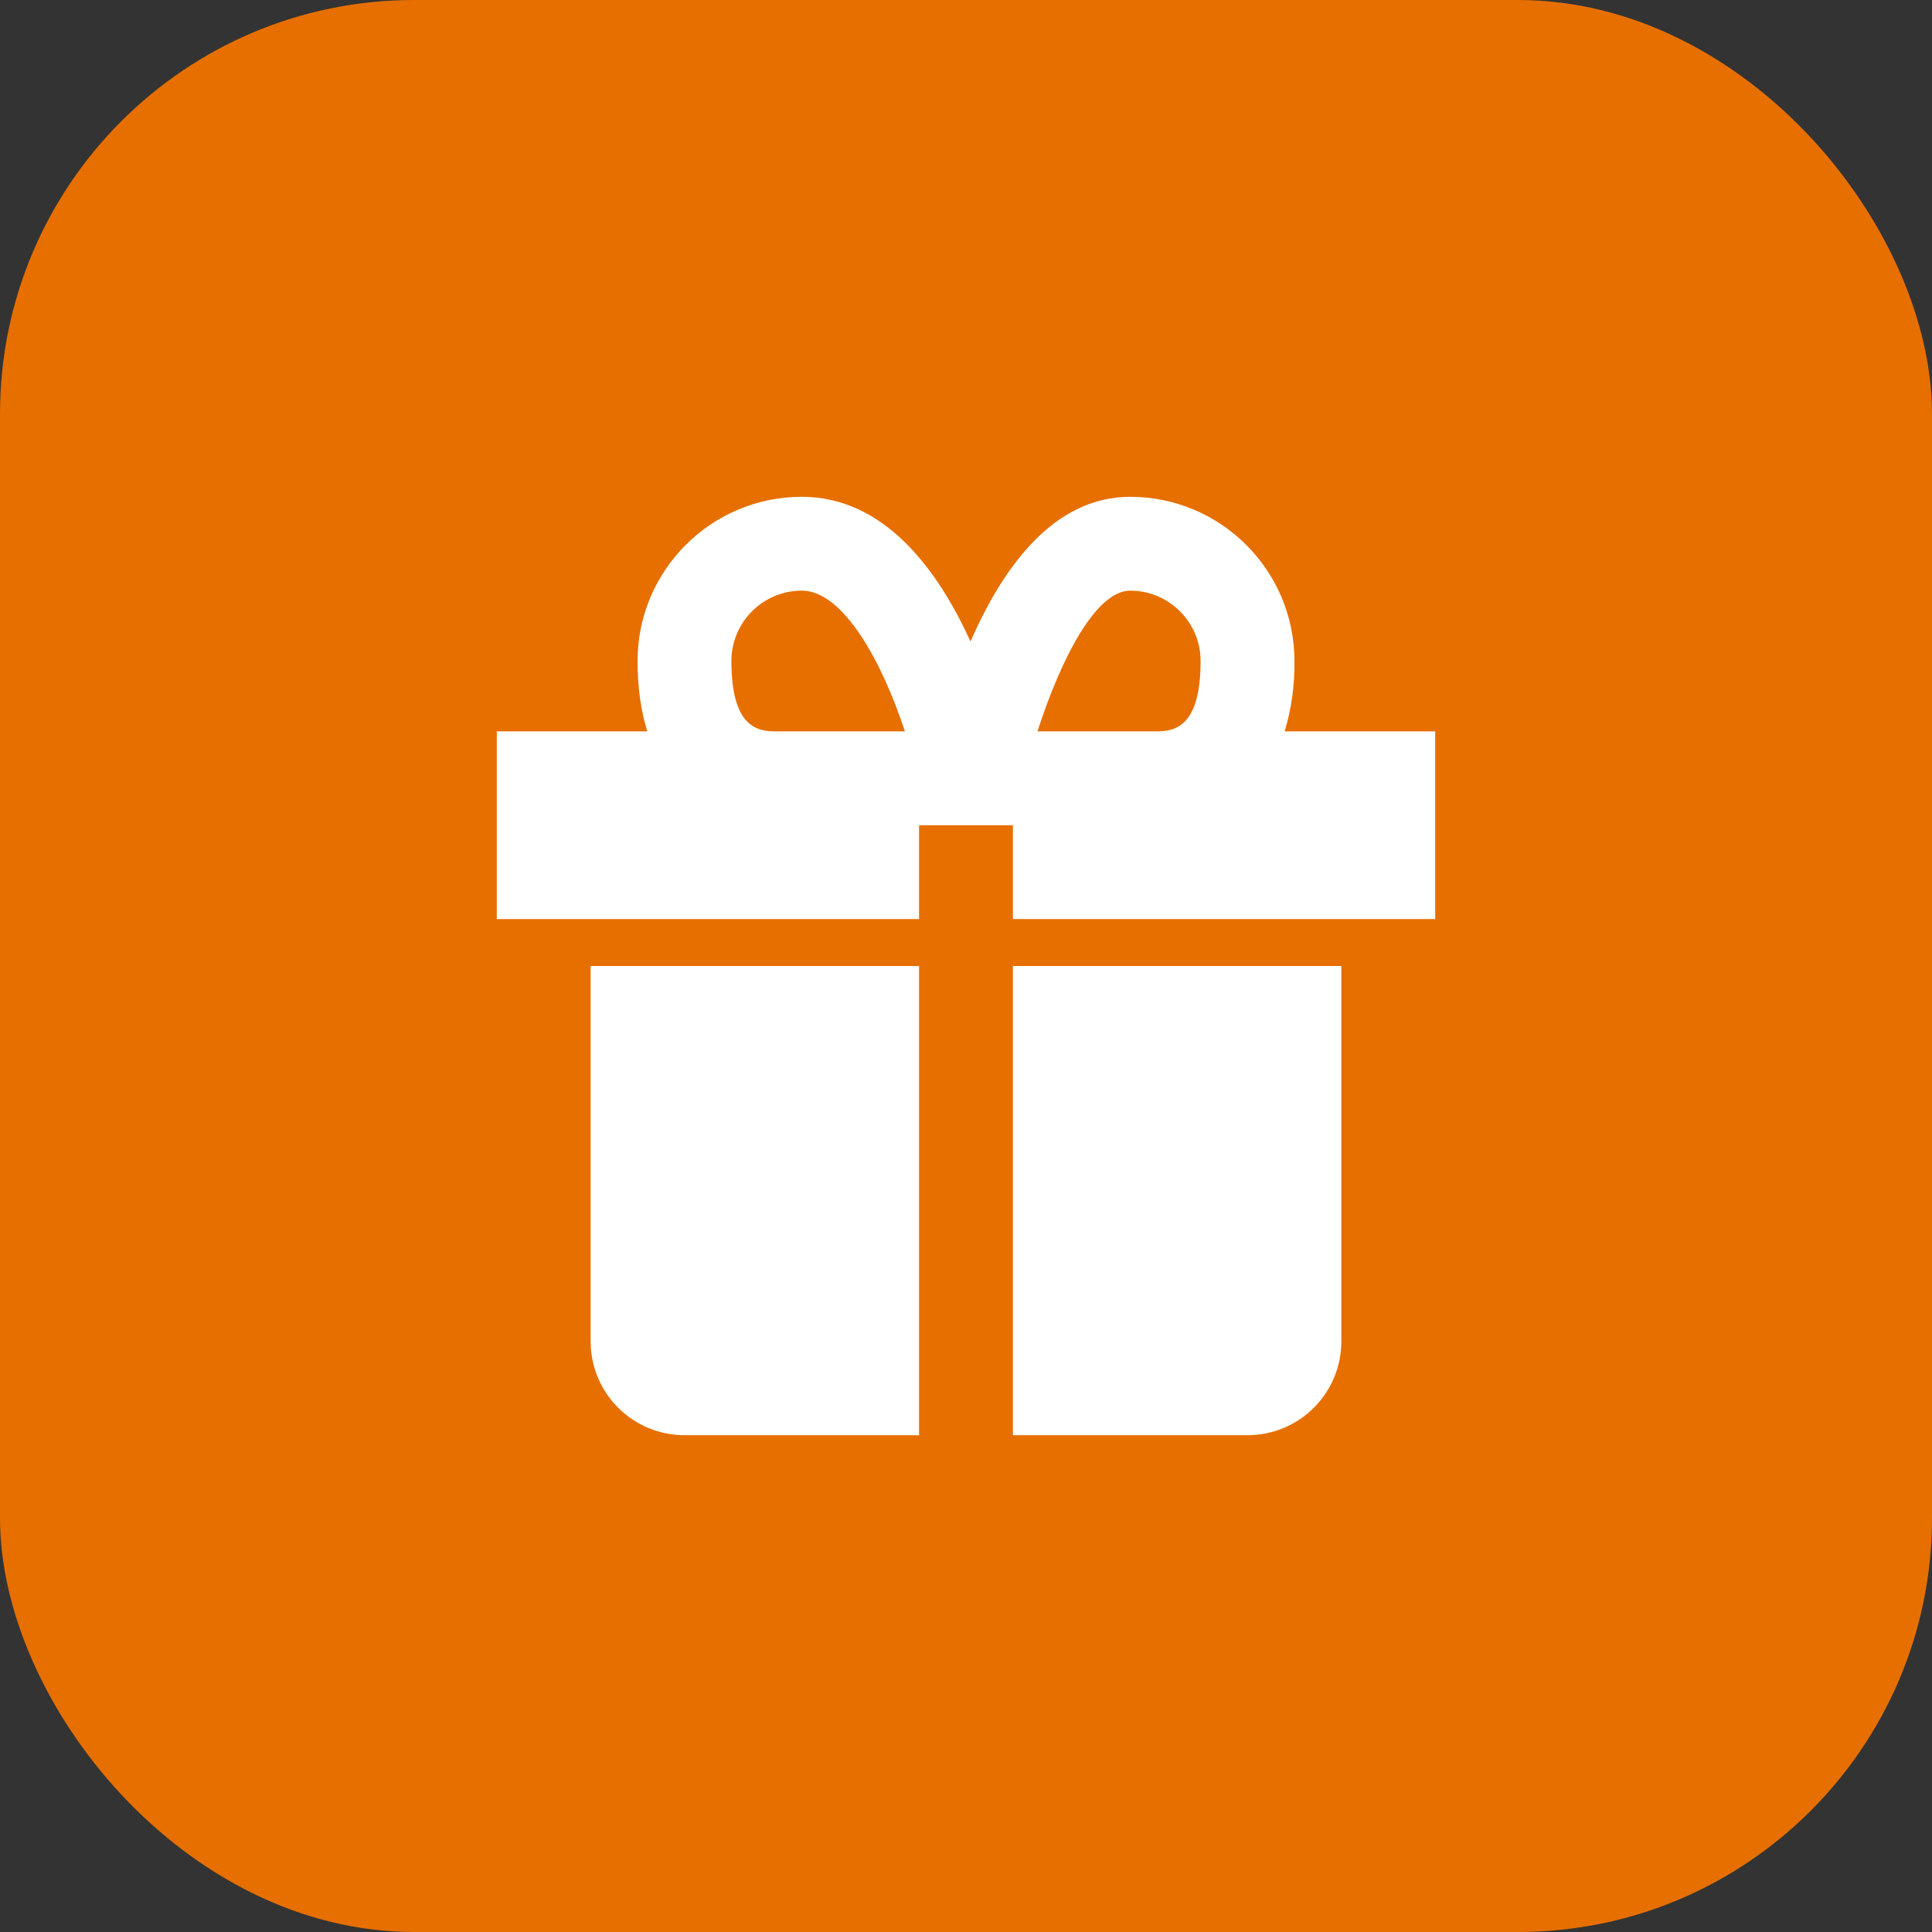
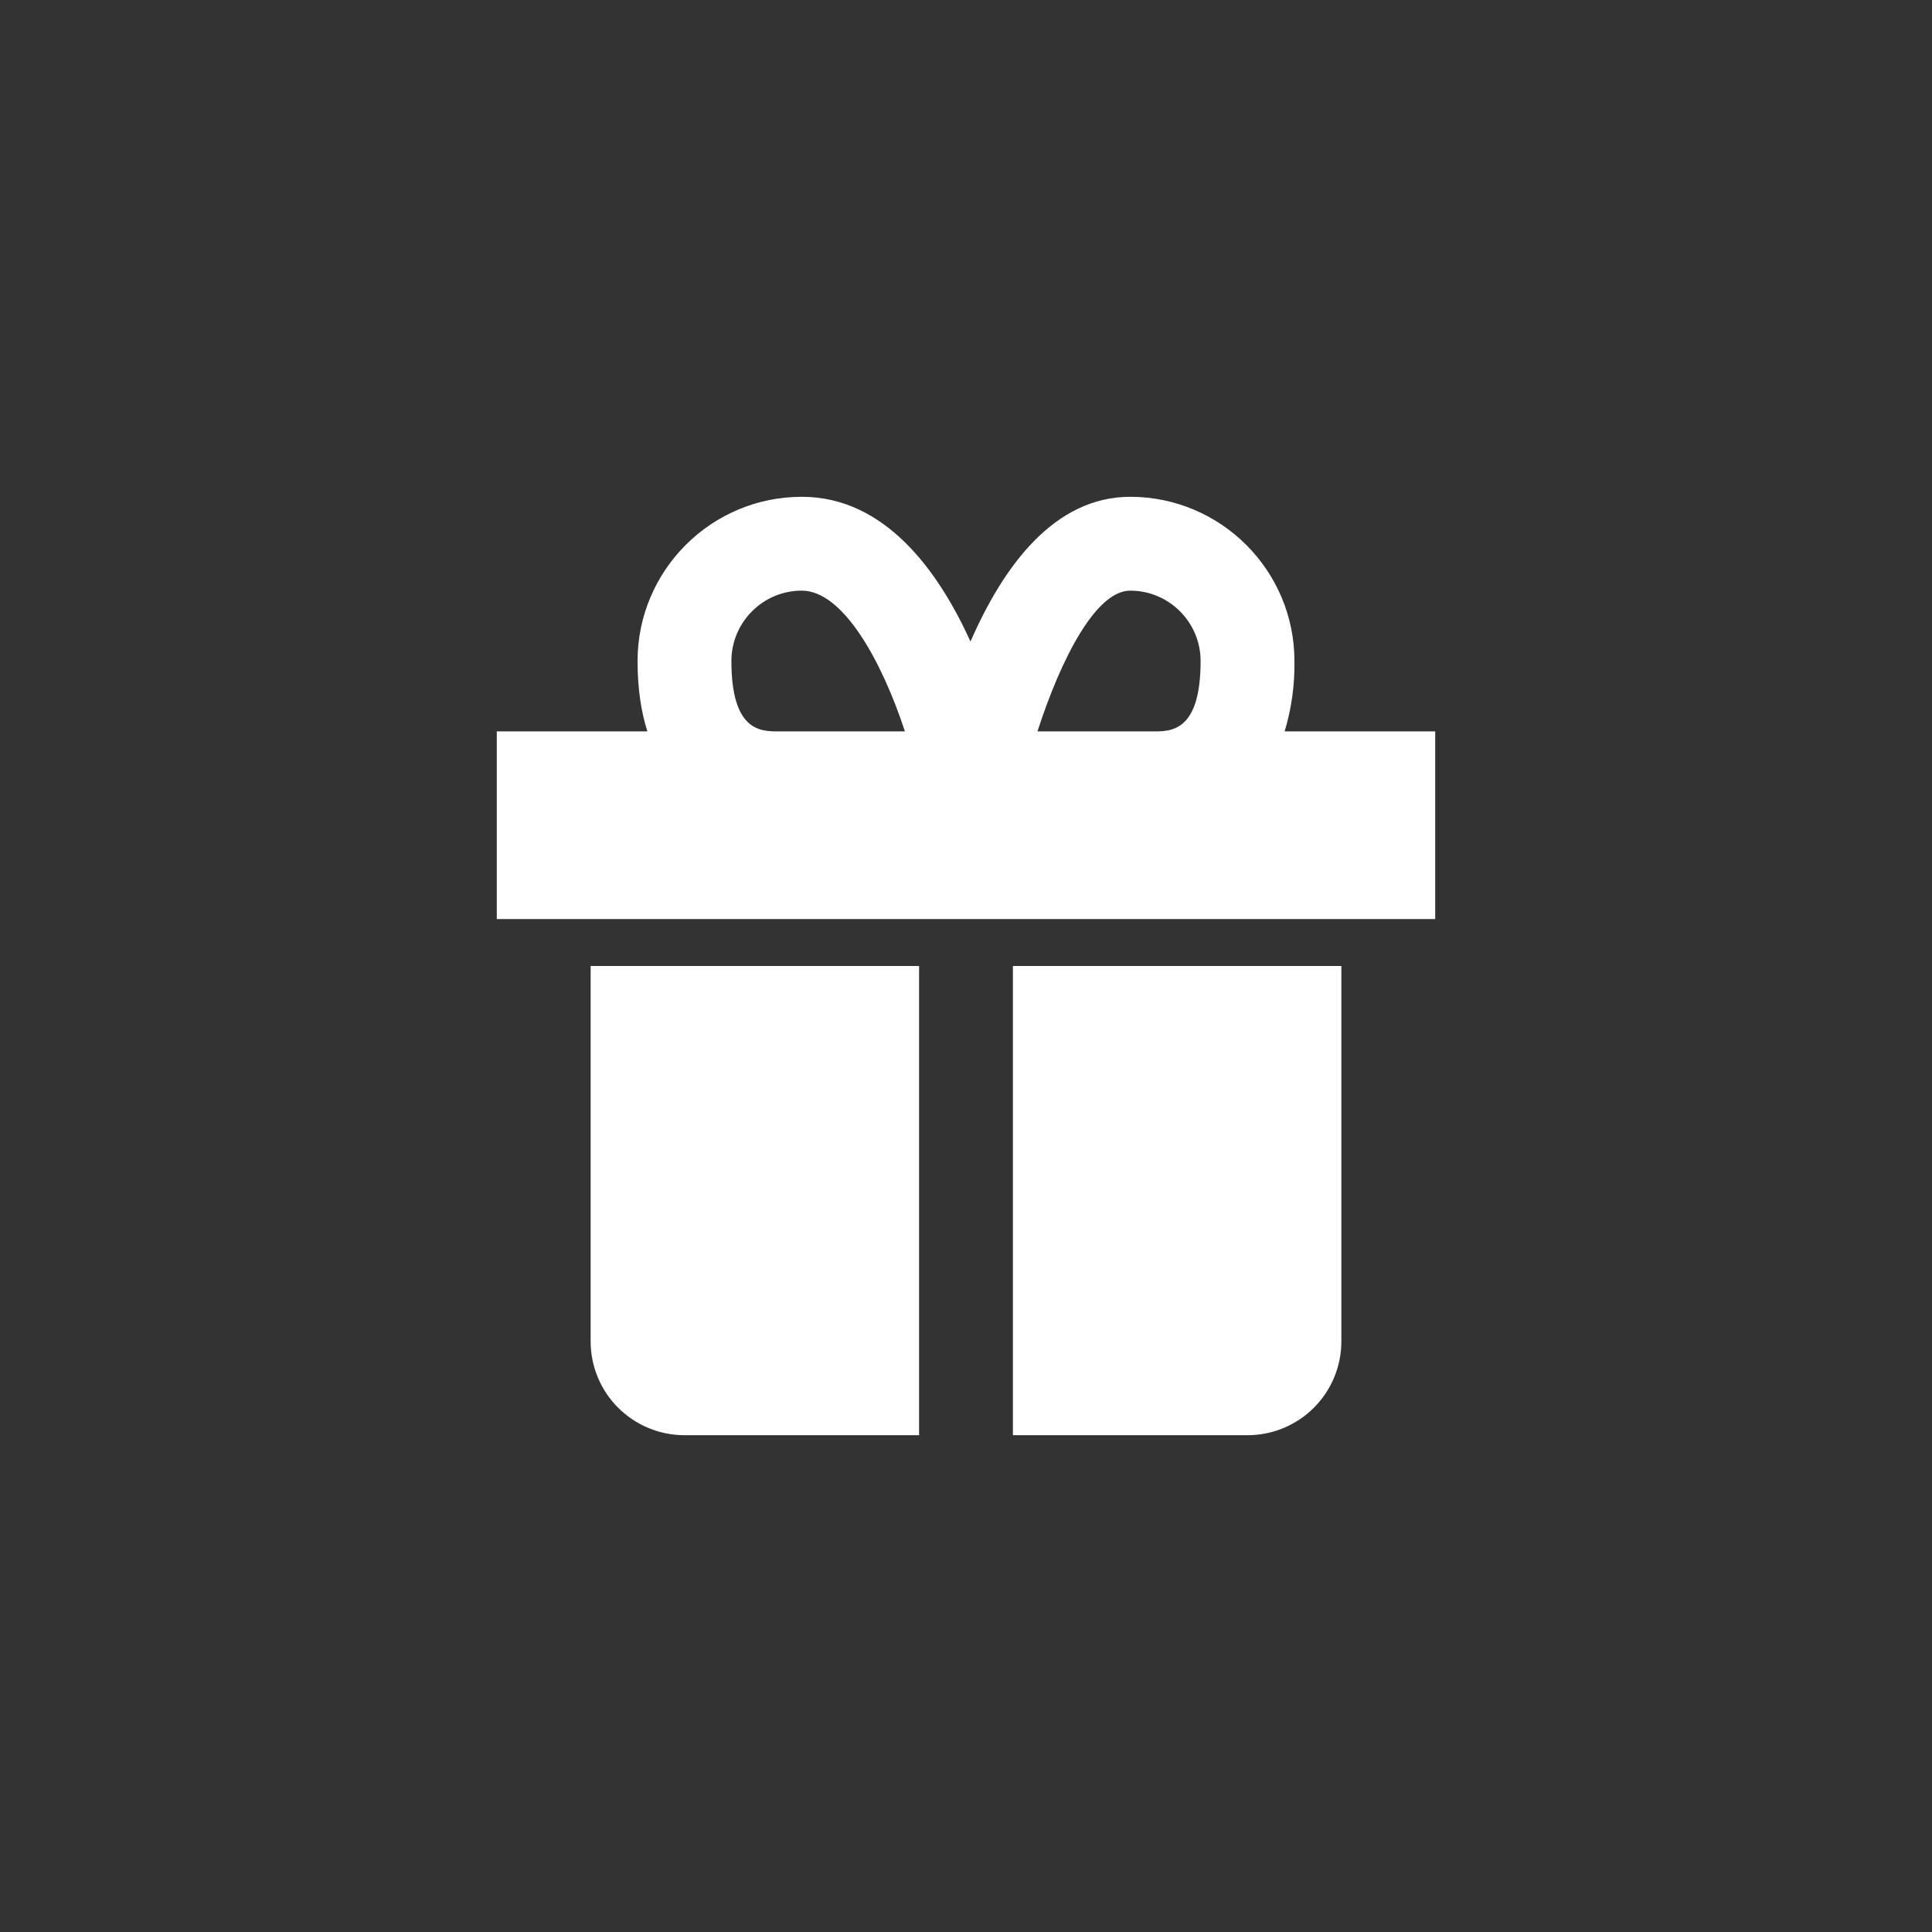
<svg xmlns="http://www.w3.org/2000/svg" width="70" height="70" viewBox="0 0 70 70" fill="none">
  <rect x="0" y="0" width="70" height="70" fill="#333333" stroke="none" />
-   <rect width="70" height="70" rx="15" fill="#E66F00" />
-   <path d="M23.1 35H21.4V48.6C21.4 49.502 21.758 50.367 22.396 51.004C23.034 51.642 23.898 52 24.8 52H33.3V35H23.1ZM45.2 35H36.7V52H45.2C46.102 52 46.967 51.642 47.604 51.004C48.242 50.367 48.6 49.502 48.6 48.6V35H45.2ZM46.545 26.5C46.794 25.673 46.914 24.813 46.9 23.95C46.9 20.669 44.231 18 40.95 18C38.193 18 36.352 20.519 35.163 23.244C33.992 20.669 32.057 18 29.05 18C25.769 18 23.1 20.669 23.1 23.95C23.1 24.963 23.234 25.801 23.455 26.5H18V33.3H33.3V29.9H36.7V33.3H52V26.5H46.545ZM26.5 23.95C26.5 22.544 27.644 21.4 29.05 21.4C30.56 21.4 31.964 23.992 32.787 26.5H28.2C27.564 26.5 26.5 26.5 26.5 23.95ZM40.95 21.4C42.356 21.4 43.5 22.544 43.5 23.95C43.5 26.5 42.436 26.5 41.8 26.5H37.589C38.456 23.821 39.716 21.4 40.95 21.4Z" fill="white" />
+   <path d="M23.1 35H21.4V48.6C21.4 49.502 21.758 50.367 22.396 51.004C23.034 51.642 23.898 52 24.8 52H33.3V35H23.1ZM45.2 35H36.7V52H45.2C46.102 52 46.967 51.642 47.604 51.004C48.242 50.367 48.6 49.502 48.6 48.6V35H45.2ZM46.545 26.5C46.794 25.673 46.914 24.813 46.9 23.95C46.9 20.669 44.231 18 40.95 18C38.193 18 36.352 20.519 35.163 23.244C33.992 20.669 32.057 18 29.05 18C25.769 18 23.1 20.669 23.1 23.95C23.1 24.963 23.234 25.801 23.455 26.5H18V33.3H33.3V29.9V33.3H52V26.5H46.545ZM26.5 23.95C26.5 22.544 27.644 21.4 29.05 21.4C30.56 21.4 31.964 23.992 32.787 26.5H28.2C27.564 26.5 26.5 26.5 26.5 23.95ZM40.95 21.4C42.356 21.4 43.5 22.544 43.5 23.95C43.5 26.5 42.436 26.5 41.8 26.5H37.589C38.456 23.821 39.716 21.4 40.95 21.4Z" fill="white" />
</svg>